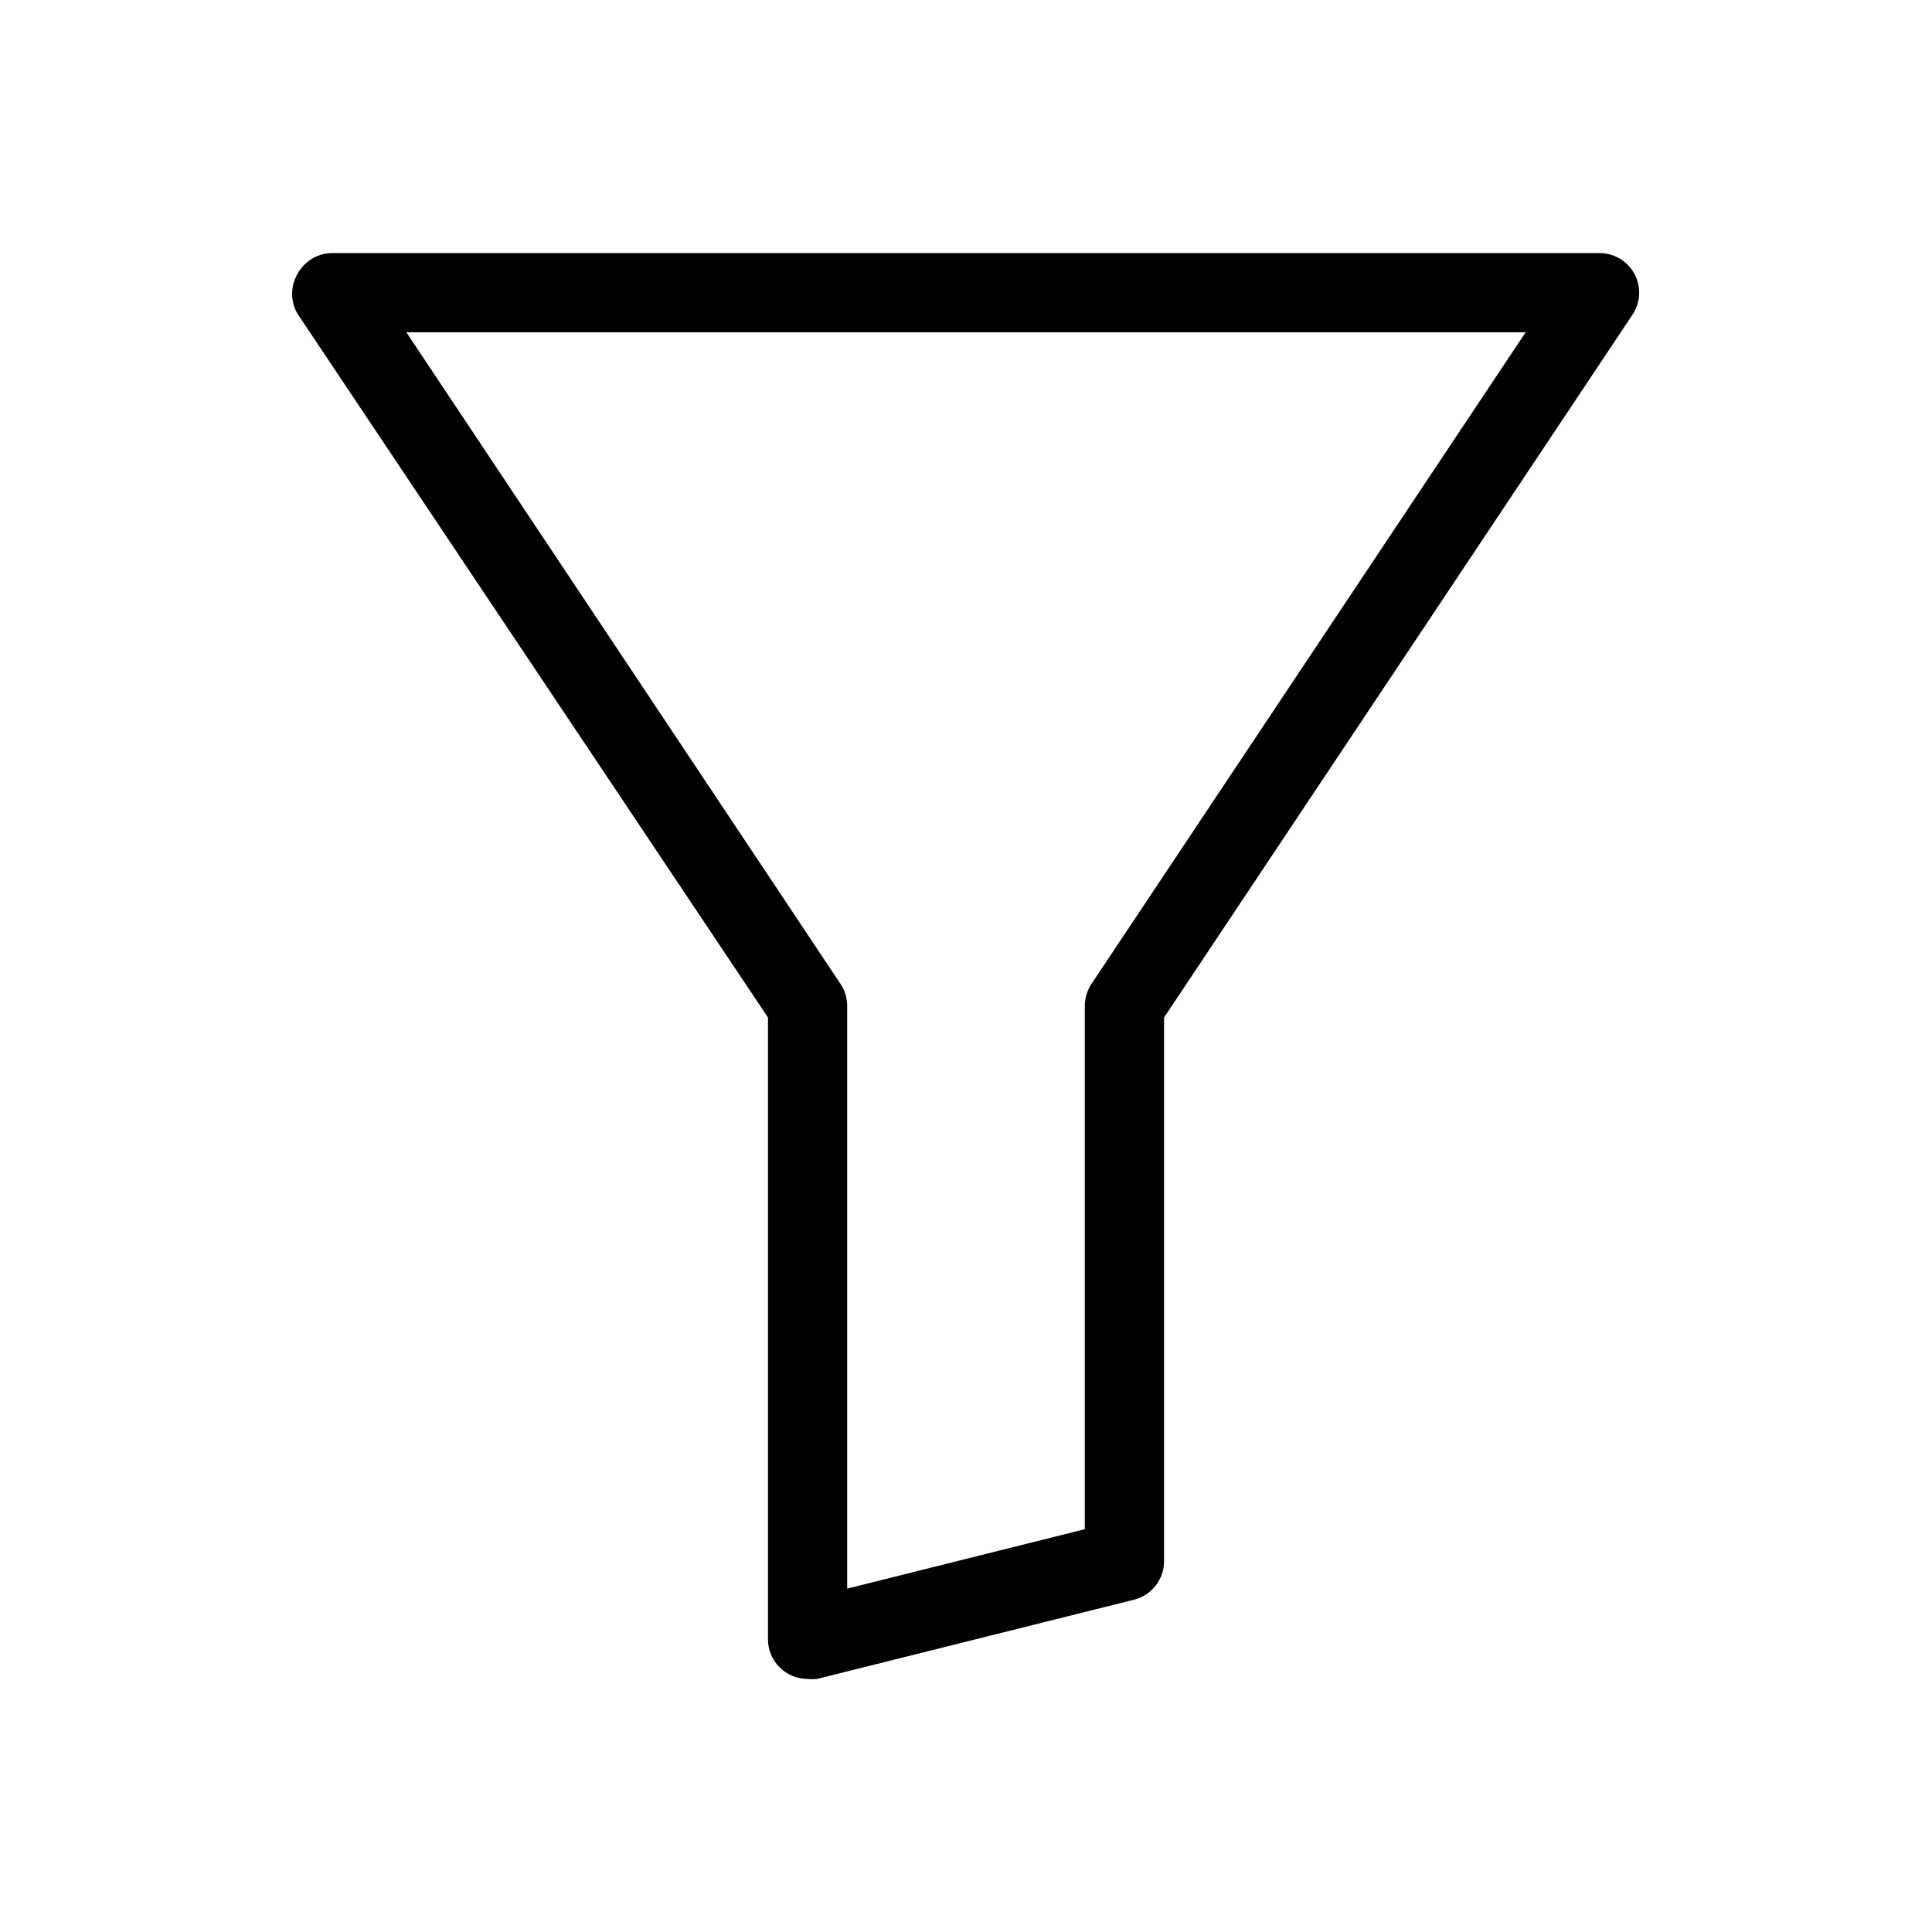
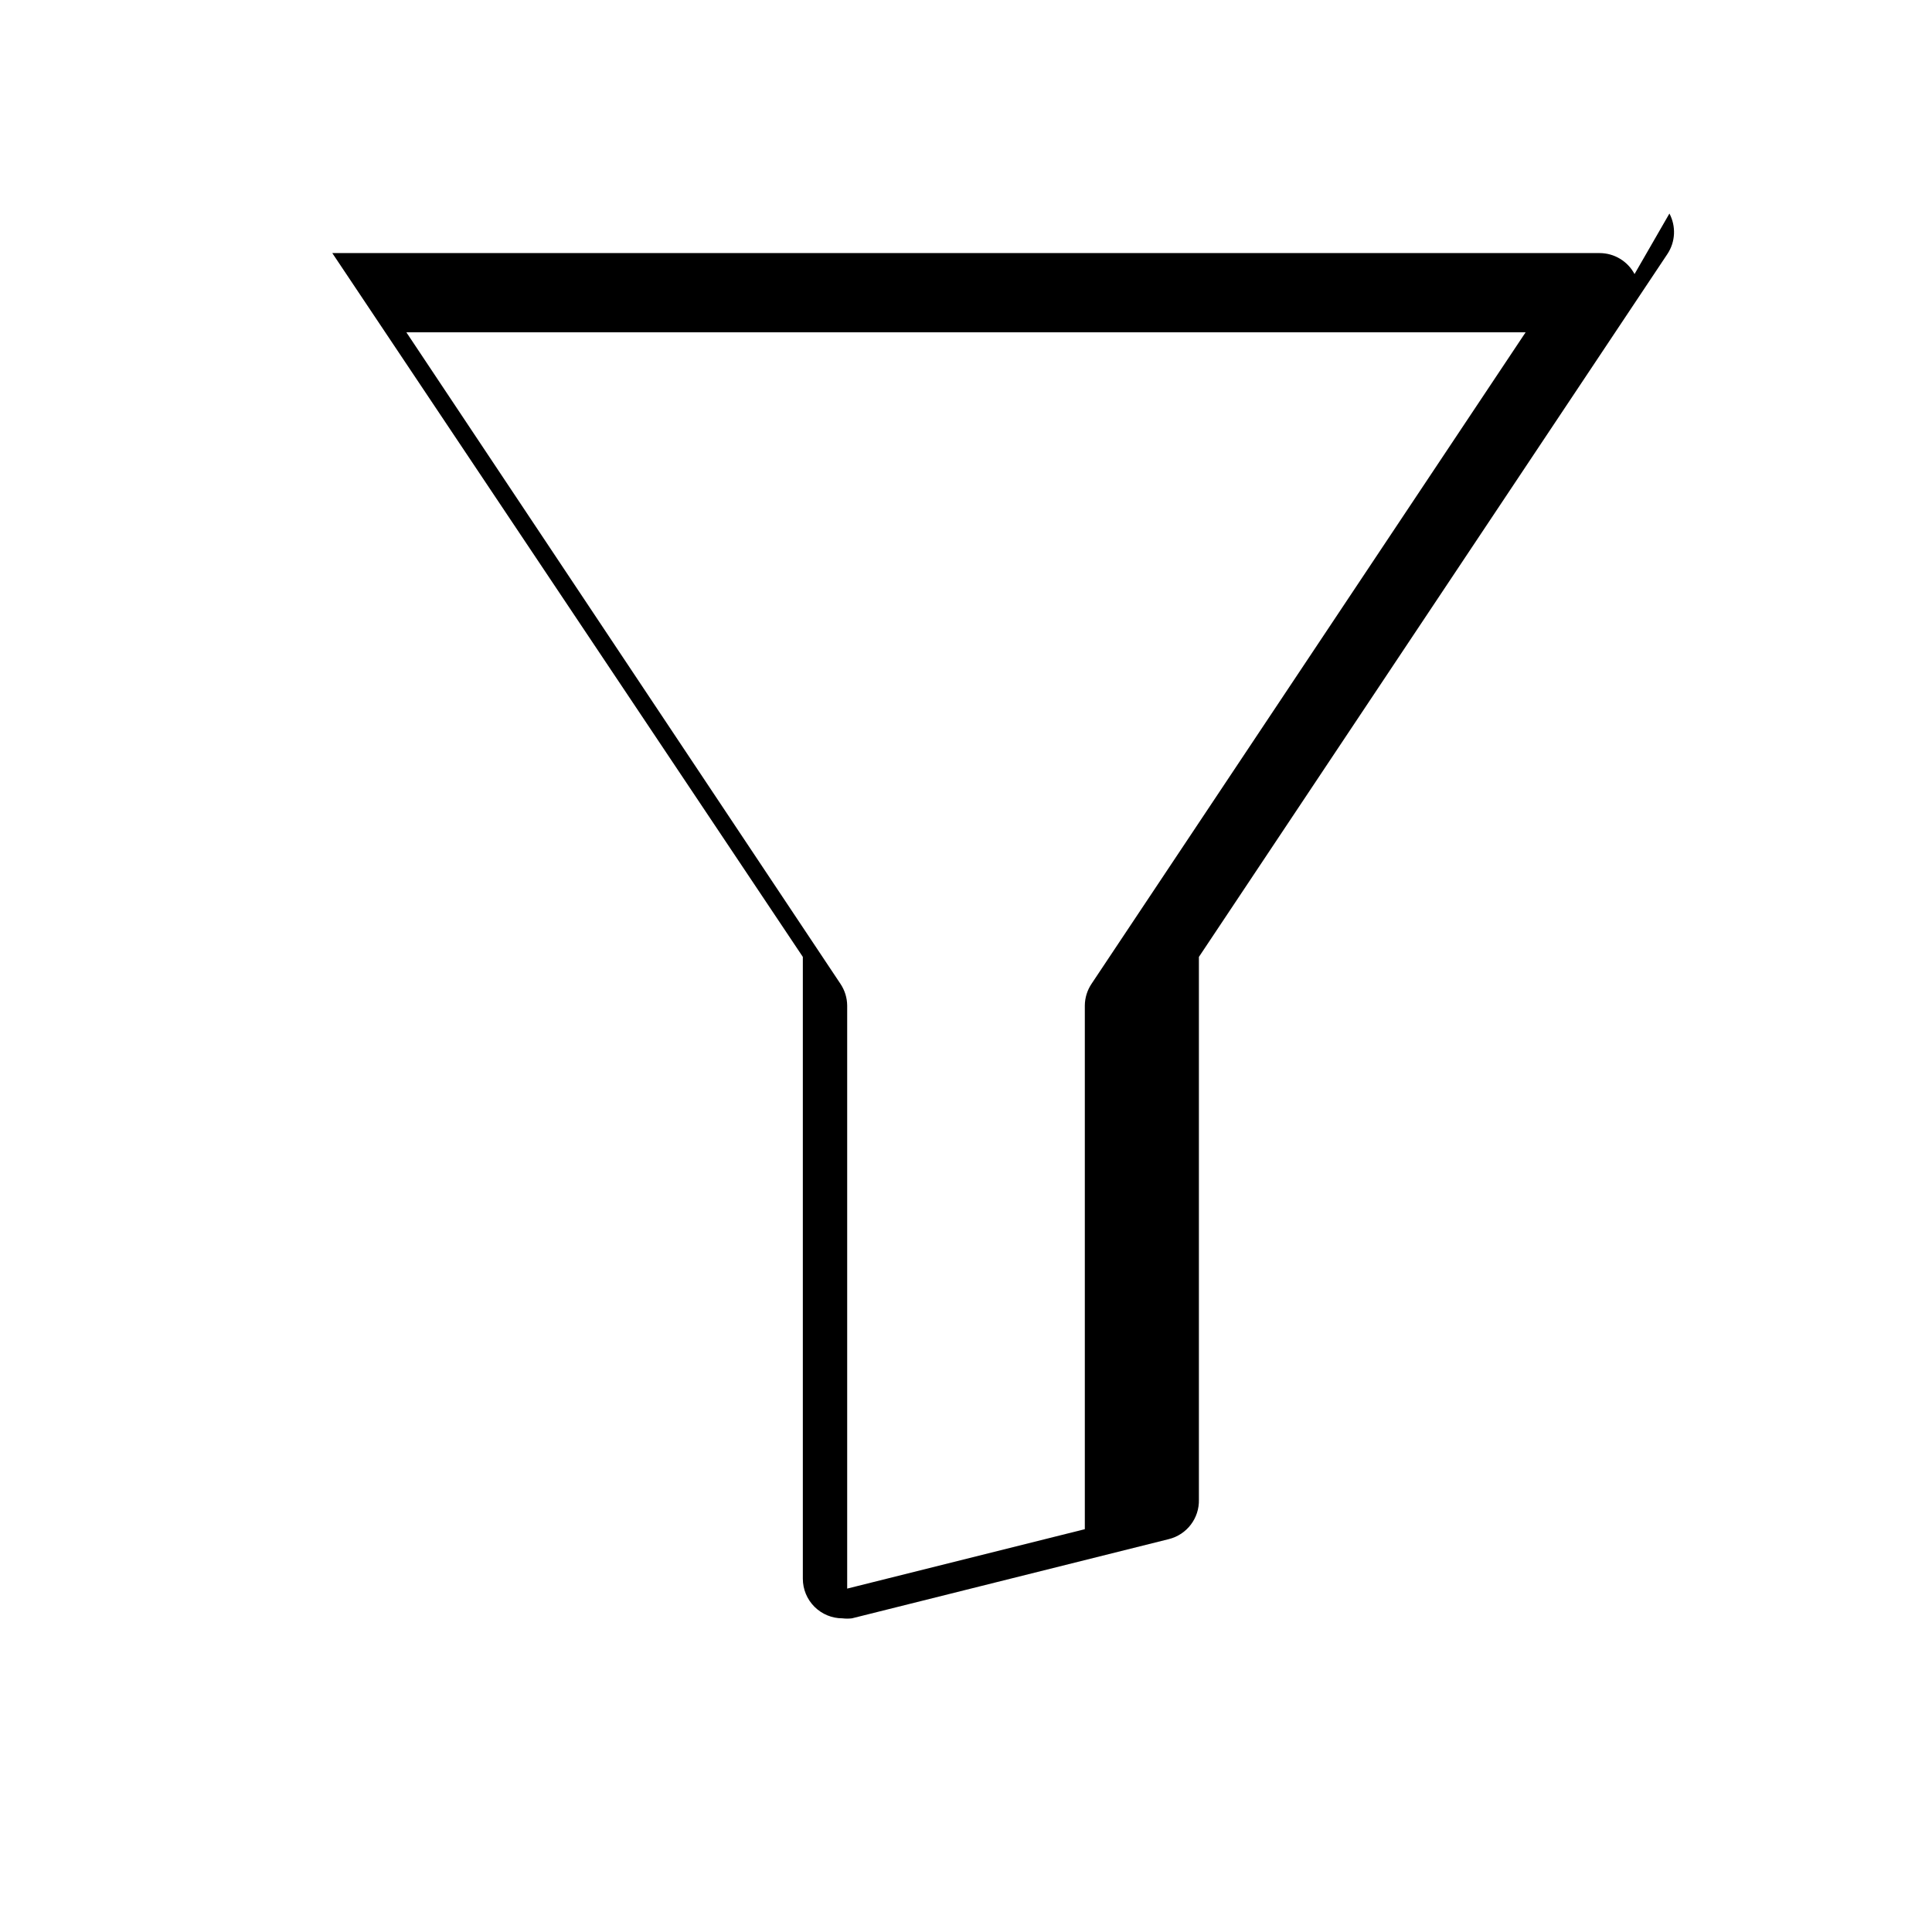
<svg xmlns="http://www.w3.org/2000/svg" fill="#000000" width="800px" height="800px" version="1.1" viewBox="144 144 512 512">
-   <path d="m577.17 216.63c-1.82-3.414-5.367-5.551-9.238-5.562h-335.87c-3.871 0.012-7.418 2.148-9.238 5.562-1.875 3.246-1.875 7.25 0 10.496l124.7 186.52v164.79c0 2.785 1.105 5.453 3.074 7.422s4.637 3.074 7.422 3.074c0.836 0.102 1.68 0.102 2.519 0l83.969-20.992h-0.004c4.801-1.184 8.121-5.555 7.981-10.496v-143.79l124.17-186.3c2.121-3.203 2.32-7.312 0.523-10.707zm-143.9 188.09c-1.145 1.707-1.766 3.715-1.781 5.773v138.76l-62.977 15.742v-154.5c-0.016-2.059-0.637-4.066-1.785-5.773l-115.04-172.66h296.62z" />
+   <path d="m577.17 216.63c-1.82-3.414-5.367-5.551-9.238-5.562h-335.87l124.7 186.52v164.79c0 2.785 1.105 5.453 3.074 7.422s4.637 3.074 7.422 3.074c0.836 0.102 1.68 0.102 2.519 0l83.969-20.992h-0.004c4.801-1.184 8.121-5.555 7.981-10.496v-143.79l124.17-186.3c2.121-3.203 2.32-7.312 0.523-10.707zm-143.9 188.09c-1.145 1.707-1.766 3.715-1.781 5.773v138.76l-62.977 15.742v-154.5c-0.016-2.059-0.637-4.066-1.785-5.773l-115.04-172.66h296.62z" />
</svg>